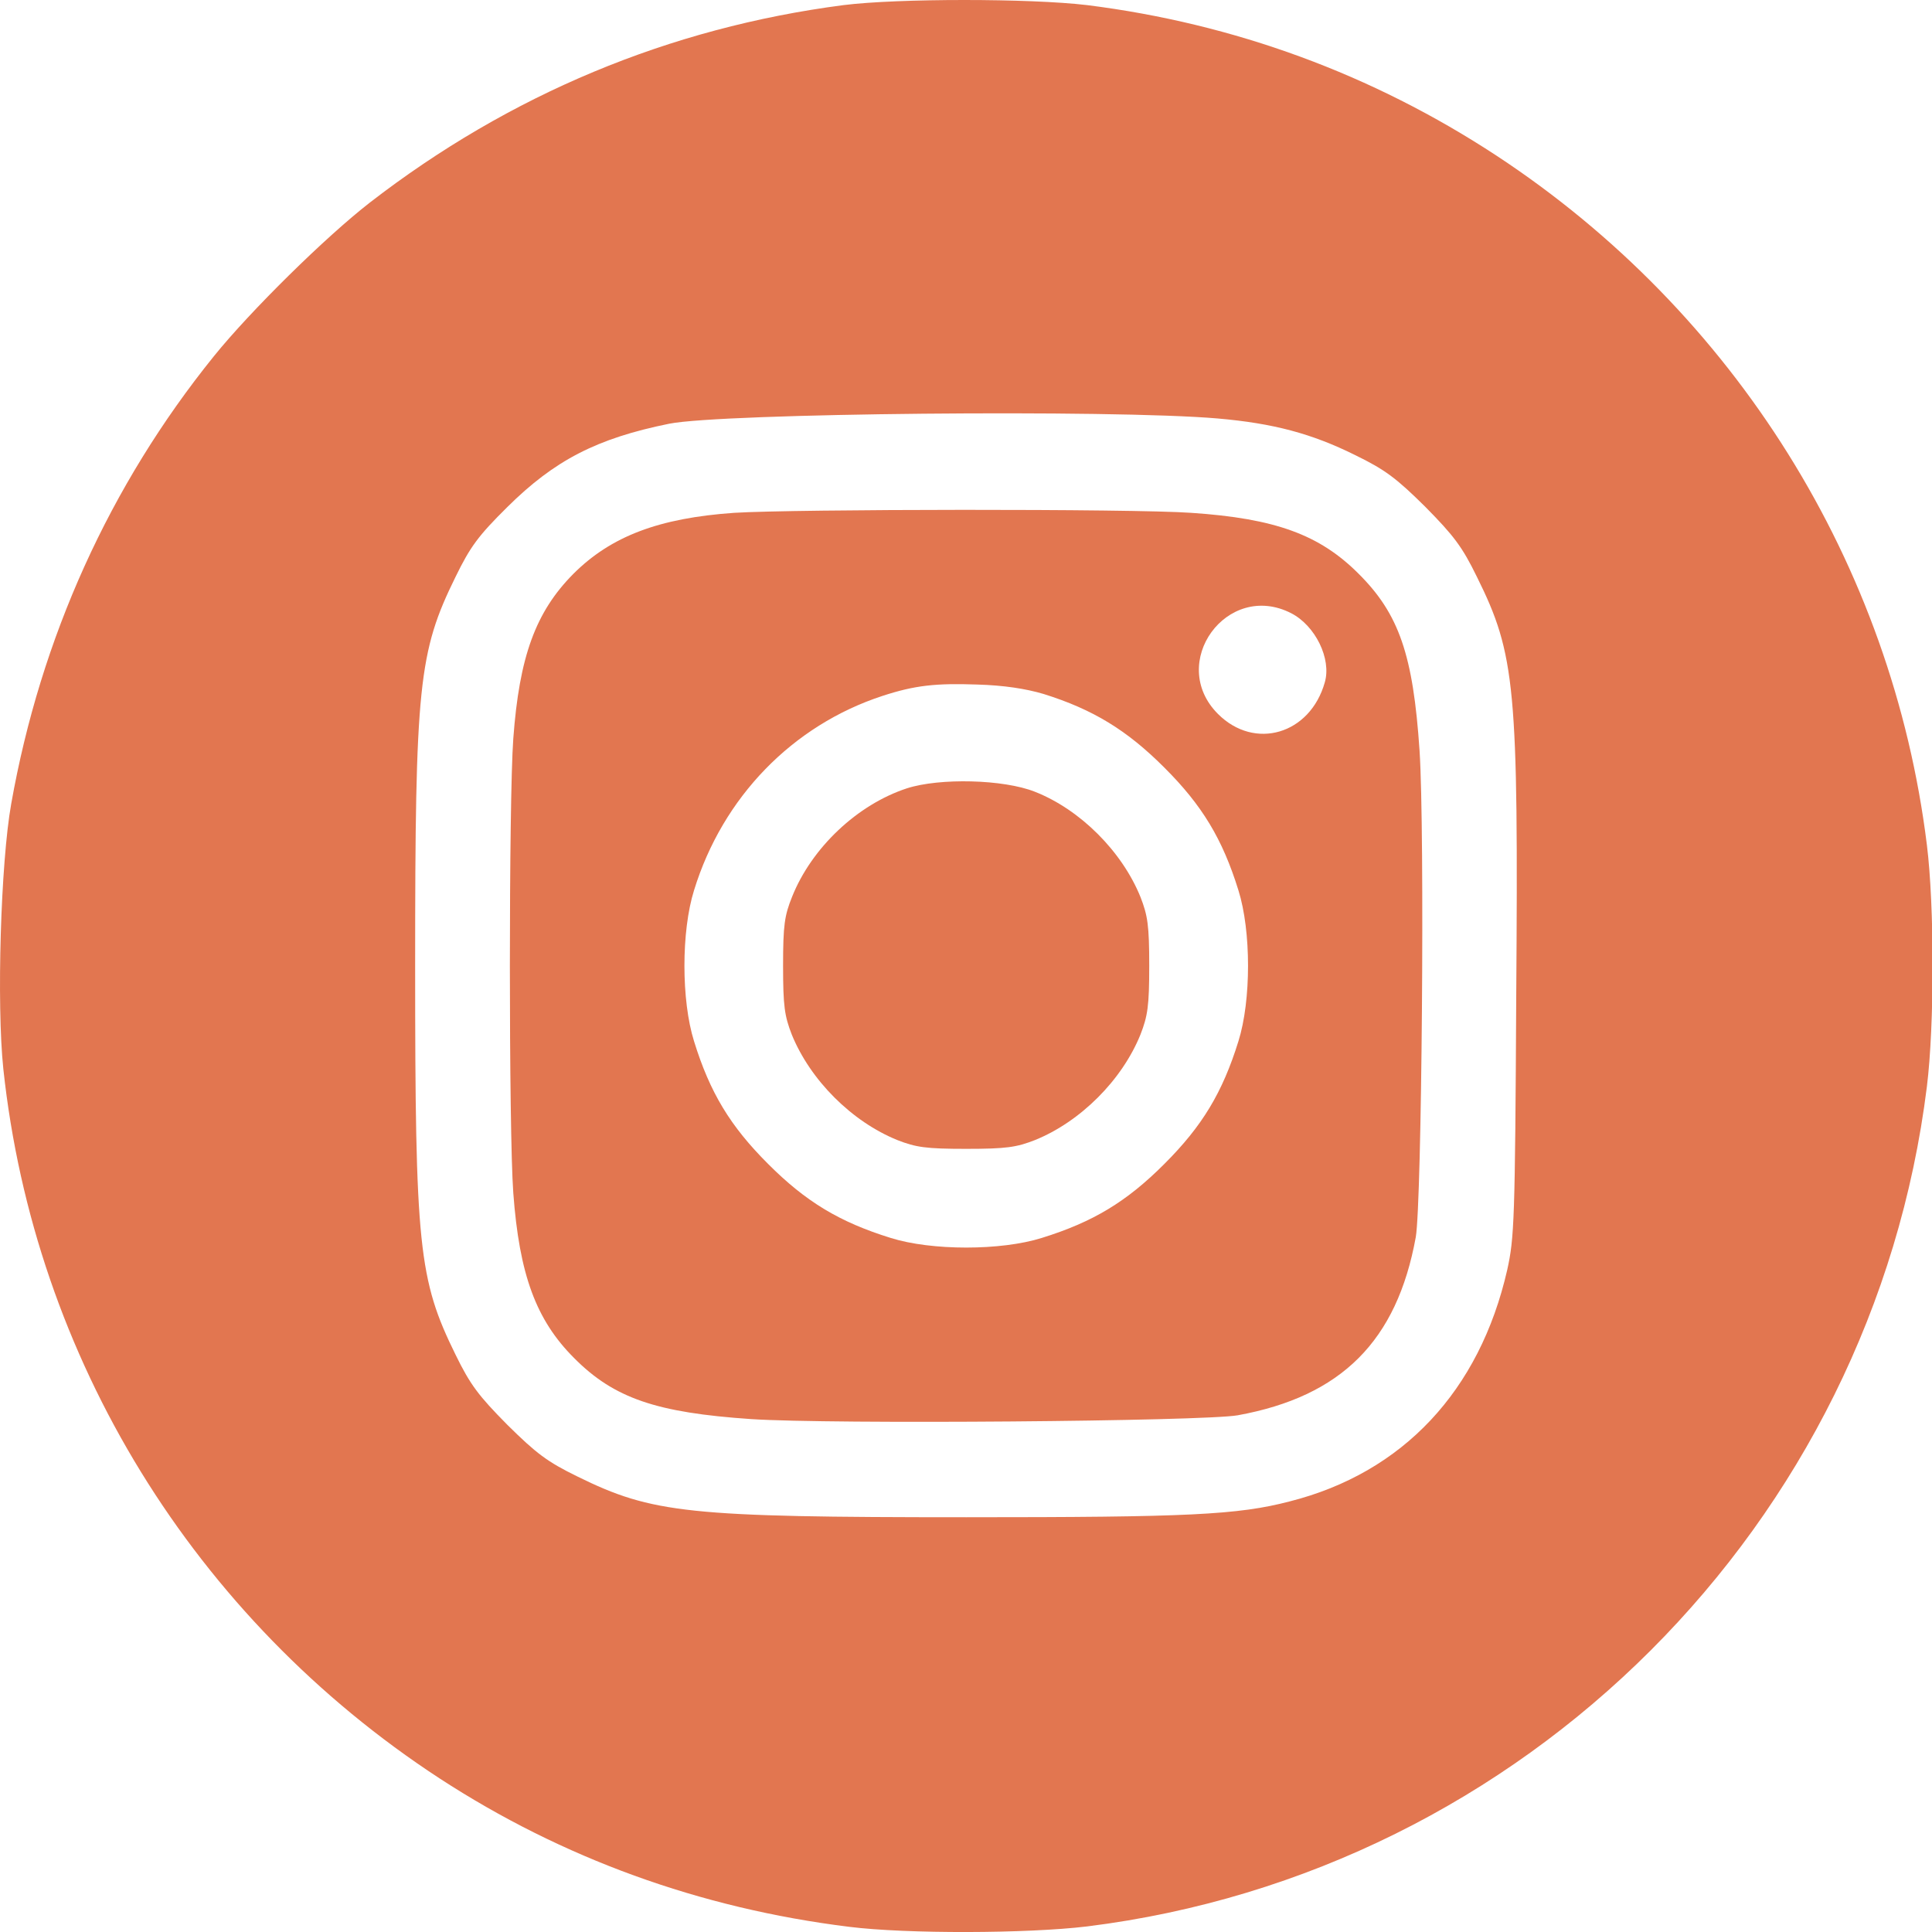
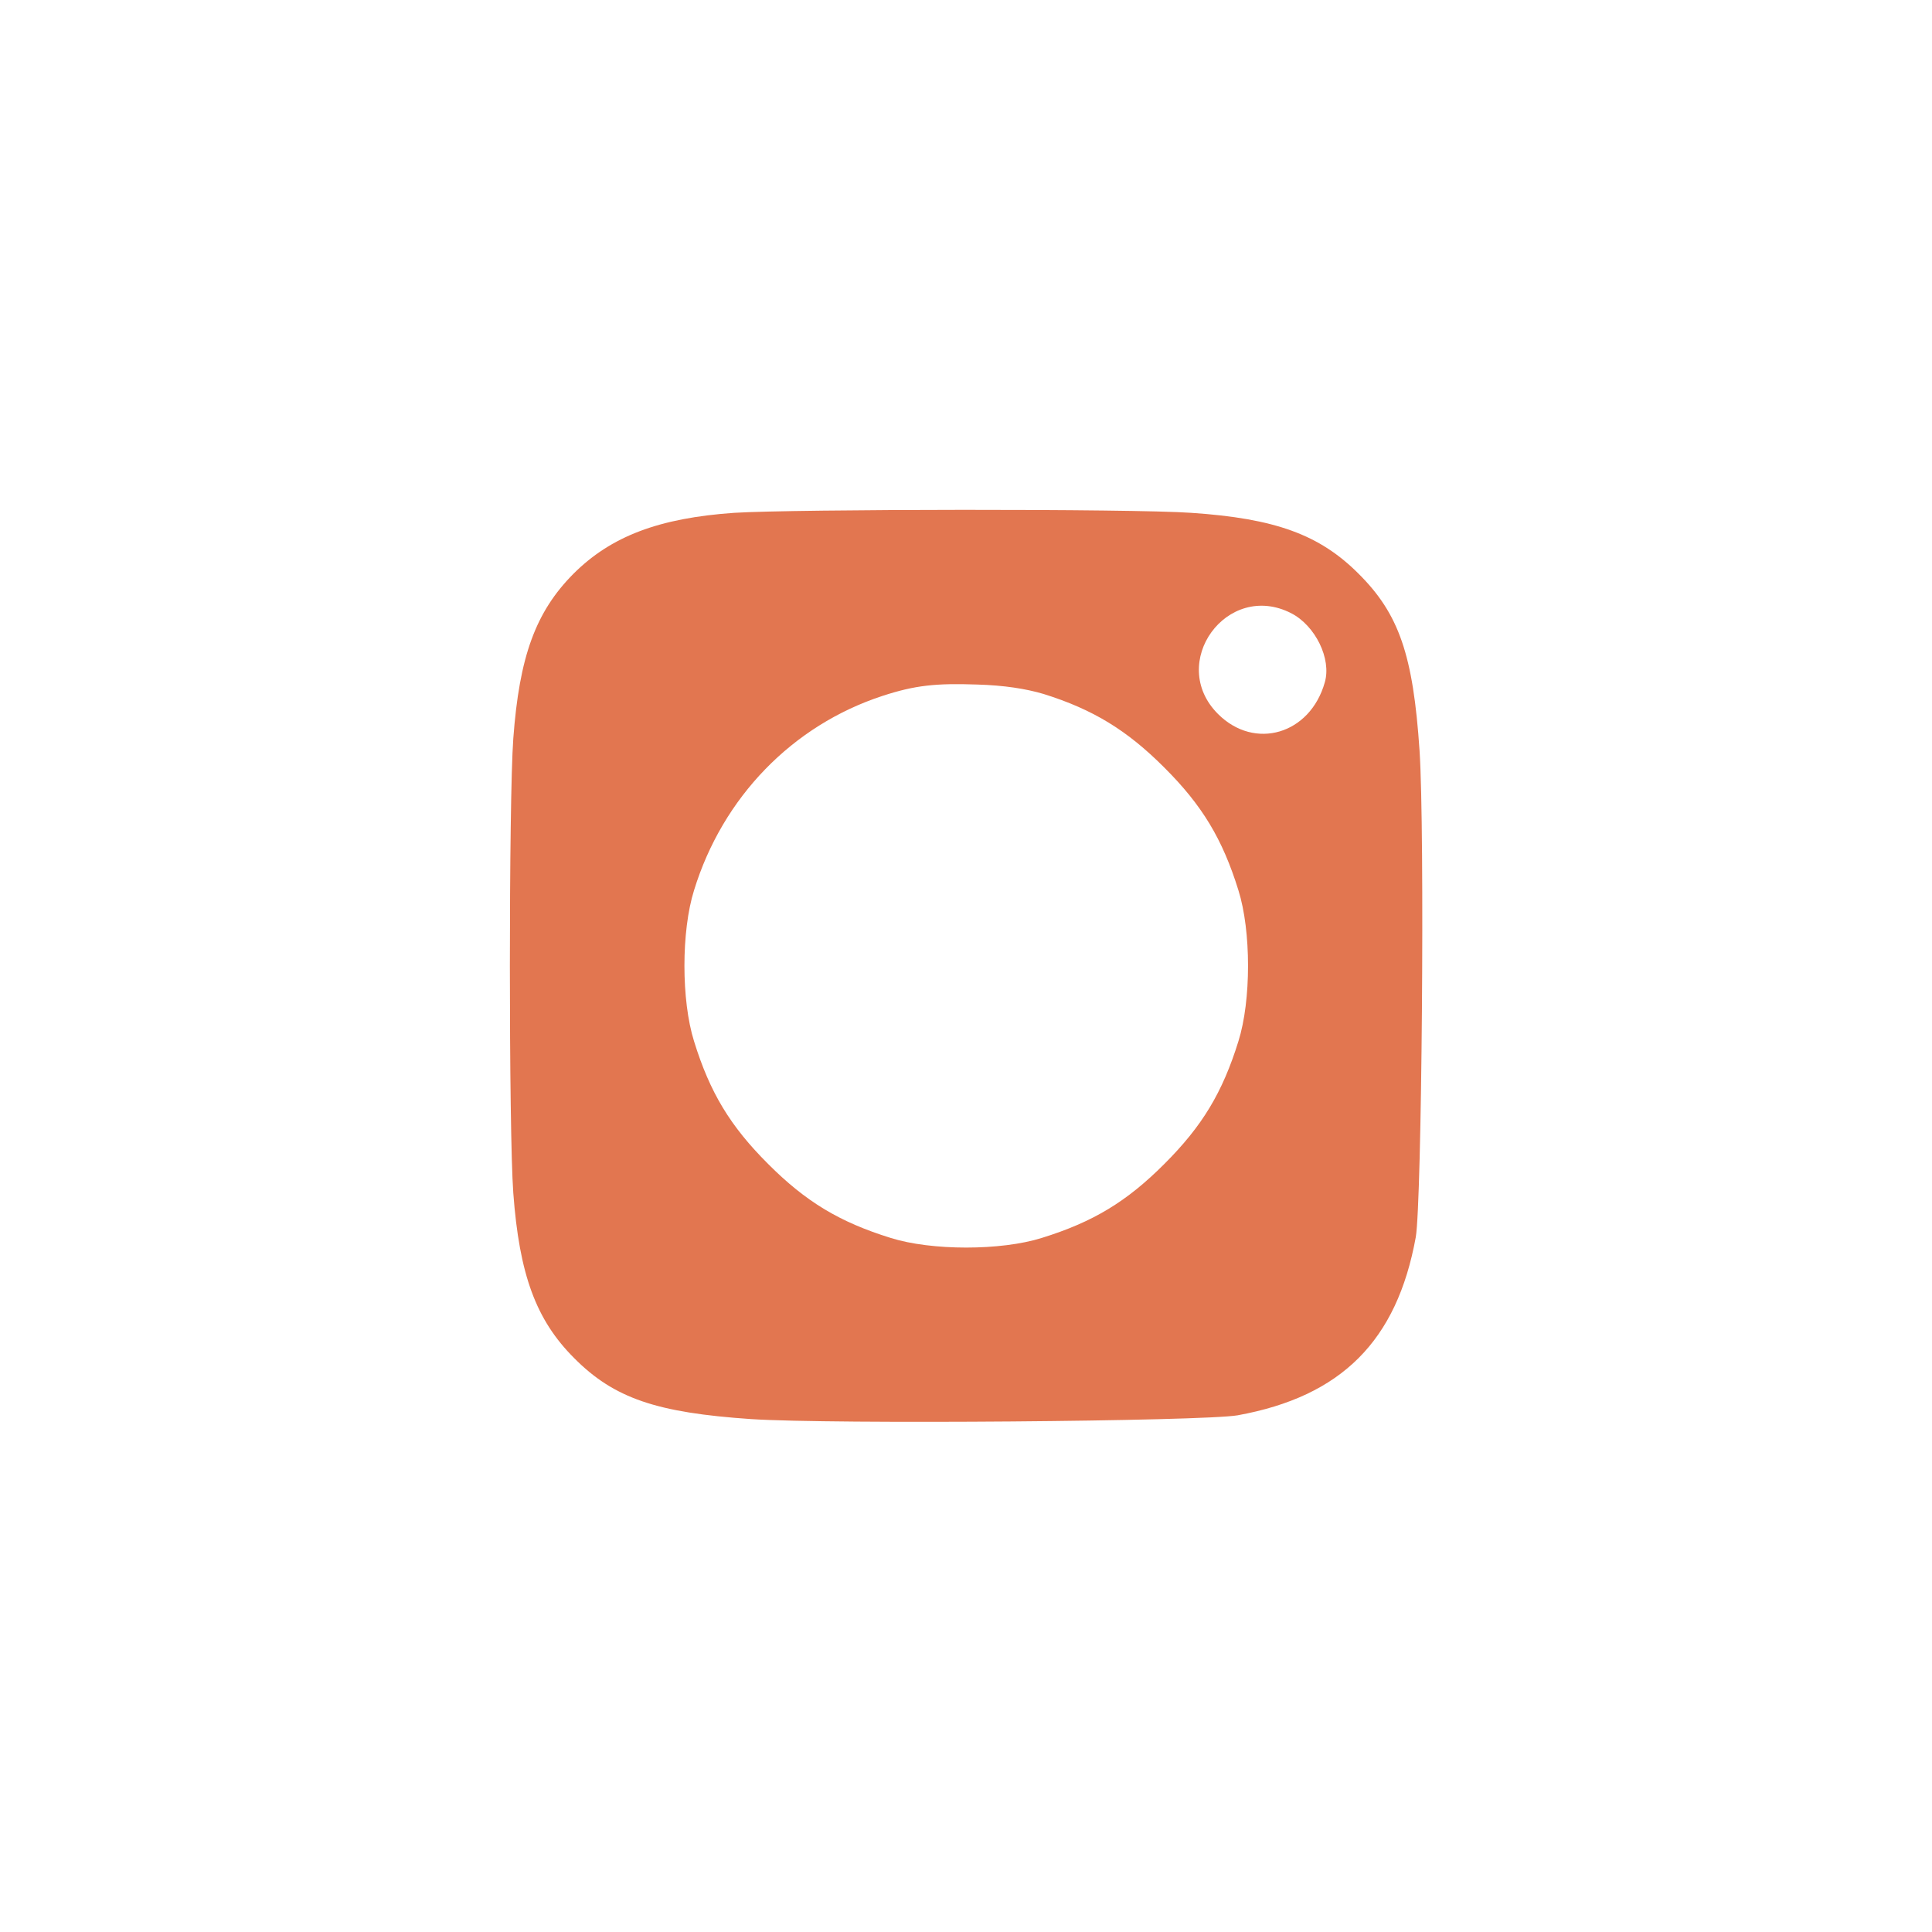
<svg xmlns="http://www.w3.org/2000/svg" width="25" height="25" viewBox="0 0 25 25" fill="none">
-   <path d="M10.916 0.066C8.659 0.359 6.593 1.224 4.786 2.621C4.214 3.065 3.242 4.022 2.768 4.609C1.42 6.279 0.526 8.252 0.145 10.402C0.009 11.164 -0.045 12.995 0.043 13.831C0.443 17.572 2.51 20.937 5.689 23.013C7.272 24.044 9.055 24.694 10.989 24.933C11.731 25.026 13.294 25.021 14.066 24.928C19.732 24.224 24.231 19.726 24.934 14.06C25.032 13.269 25.032 11.725 24.934 10.934C24.485 7.3 22.448 4.042 19.366 2.015C17.759 0.96 15.971 0.305 14.066 0.066C13.324 -0.022 11.619 -0.022 10.916 0.066ZM15.756 5.415C16.479 5.478 16.972 5.61 17.534 5.888C17.925 6.079 18.067 6.186 18.443 6.558C18.814 6.934 18.921 7.075 19.112 7.466C19.61 8.472 19.649 8.887 19.62 12.888C19.605 15.794 19.595 16.019 19.503 16.434C19.146 17.997 18.154 19.057 16.689 19.428C16.015 19.604 15.37 19.633 12.503 19.633C8.903 19.633 8.444 19.584 7.472 19.106C7.081 18.915 6.94 18.808 6.564 18.436C6.192 18.06 6.085 17.919 5.894 17.528C5.416 16.556 5.372 16.131 5.372 12.497C5.372 8.863 5.416 8.438 5.894 7.466C6.085 7.075 6.188 6.934 6.564 6.562C7.174 5.957 7.721 5.673 8.659 5.483C9.338 5.346 14.393 5.297 15.756 5.415Z" fill="#E27650" />
  <path d="M9.499 6.636C8.527 6.704 7.907 6.938 7.418 7.427C6.93 7.92 6.72 8.497 6.642 9.557C6.583 10.363 6.583 14.632 6.642 15.437C6.72 16.492 6.935 17.079 7.428 17.572C7.946 18.095 8.498 18.28 9.719 18.363C10.759 18.432 15.566 18.392 16.015 18.314C17.358 18.07 18.076 17.352 18.32 16.009C18.398 15.559 18.438 10.753 18.369 9.713C18.286 8.477 18.105 7.945 17.578 7.422C17.075 6.919 16.503 6.709 15.414 6.636C14.662 6.582 10.276 6.587 9.499 6.636ZM16.708 7.935C17.021 8.096 17.231 8.526 17.143 8.829C16.953 9.503 16.235 9.713 15.761 9.239C15.101 8.58 15.878 7.51 16.708 7.935ZM13.504 8.98C14.144 9.18 14.584 9.449 15.067 9.933C15.556 10.421 15.819 10.856 16.025 11.52C16.191 12.048 16.191 12.946 16.025 13.474C15.819 14.138 15.556 14.573 15.067 15.061C14.579 15.55 14.144 15.813 13.48 16.019C12.952 16.185 12.054 16.185 11.526 16.019C10.862 15.813 10.427 15.55 9.939 15.061C9.45 14.573 9.186 14.138 8.981 13.474C8.815 12.946 8.815 12.048 8.981 11.52C9.352 10.314 10.256 9.386 11.419 9.005C11.839 8.868 12.107 8.839 12.649 8.858C12.991 8.868 13.275 8.912 13.504 8.98Z" fill="#E27650" />
-   <path d="M11.735 10.201C11.095 10.411 10.504 10.968 10.25 11.603C10.152 11.847 10.133 11.969 10.133 12.497C10.133 13.019 10.152 13.146 10.245 13.386C10.485 13.977 11.022 14.514 11.613 14.753C11.852 14.846 11.979 14.866 12.502 14.866C13.024 14.866 13.151 14.846 13.391 14.753C13.982 14.514 14.519 13.977 14.758 13.386C14.851 13.146 14.871 13.019 14.871 12.497C14.871 11.974 14.851 11.847 14.758 11.608C14.519 11.017 13.977 10.475 13.391 10.245C12.985 10.084 12.16 10.064 11.735 10.201Z" fill="#E27650" />
</svg>